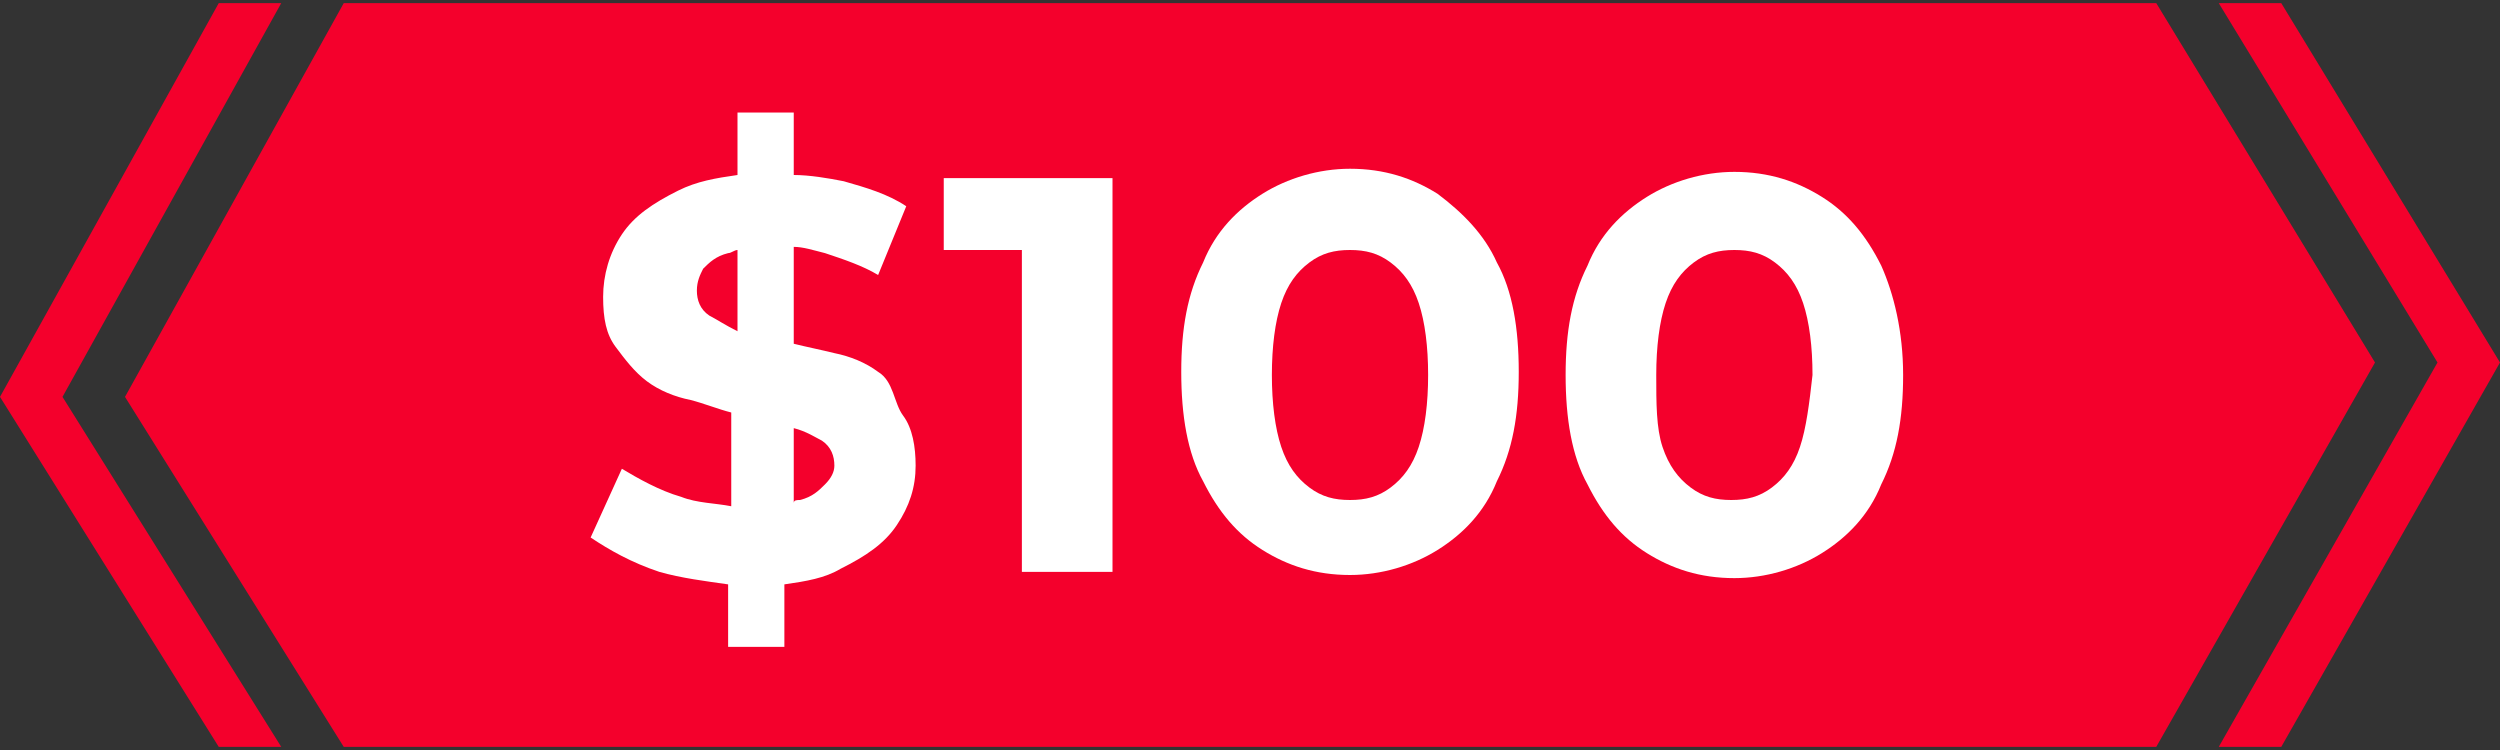
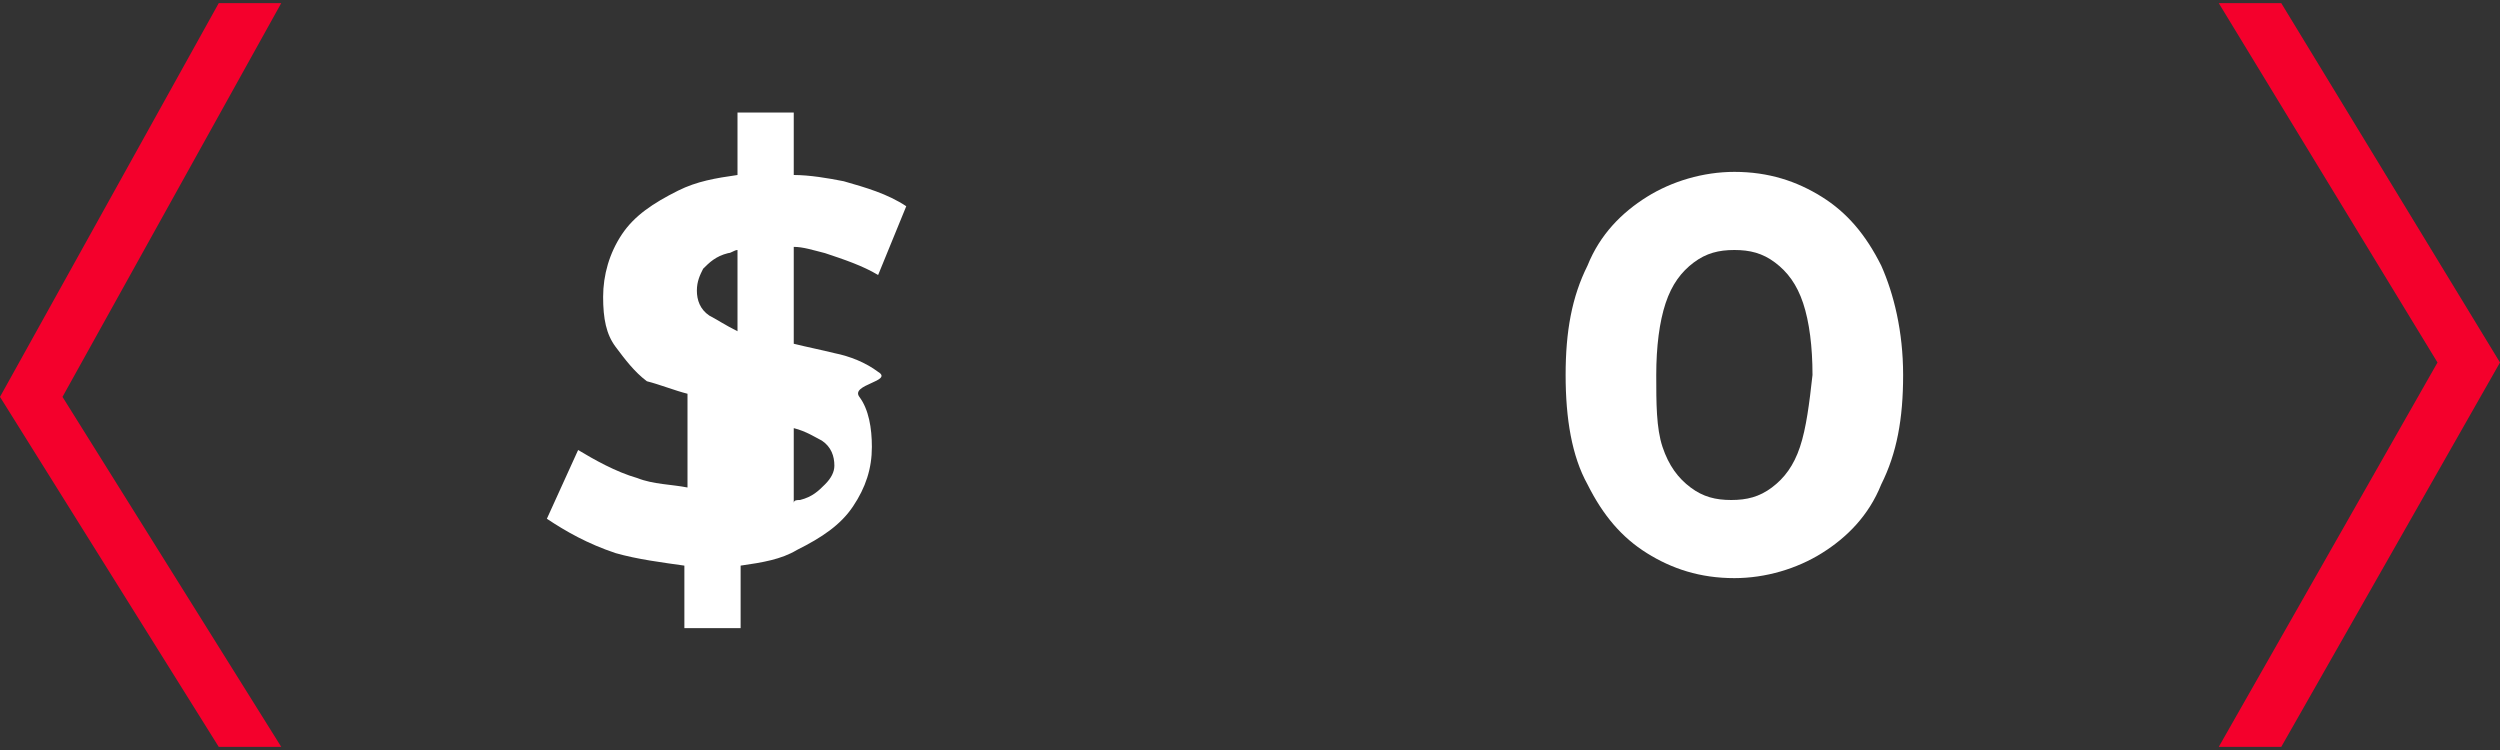
<svg xmlns="http://www.w3.org/2000/svg" xml:space="preserve" style="enable-background:new 0 0 80 24;" viewBox="0 0 80 24" height="24px" width="80px" y="0px" x="0px" id="图层_1" version="1.1">
  <rect x="0" y="0" width="80" height="24" fill="#333333" stroke="none" />
  <style type="text/css">
	.st0{fill-rule:evenodd;clip-rule:evenodd;fill:#F4002C;}
	.st1{fill:#FFFFFF;}
</style>
  <g>
    <g>
      <polygon points="9,0.1 7,0.1 0,12.7 7,23.9 9,23.9 2,12.7" class="st0" />
      <polygon points="73,0.1 71,0.1 78,11.6 71,23.9 73,23.9 80,11.6" class="st0" />
-       <path d="M11,0.1L4,12.7l7,11.2h58l7-12.3L69,0.1" class="st0" />
    </g>
    <g>
-       <path d="M28.1,11.9c-0.4-0.3-0.9-0.5-1.4-0.6c-0.4-0.1-0.9-0.2-1.3-0.3V7.9c0.3,0,0.6,0.1,1,0.2    c0.6,0.2,1.2,0.4,1.7,0.7l0.9-2.2c-0.6-0.4-1.3-0.6-2-0.8c-0.5-0.1-1.1-0.2-1.6-0.2v-2h-1.8v2c-0.7,0.1-1.3,0.2-1.9,0.5    c-0.8,0.4-1.4,0.8-1.8,1.4c-0.4,0.6-0.6,1.3-0.6,2c0,0.7,0.1,1.2,0.4,1.6c0.3,0.4,0.6,0.8,1,1.1c0.4,0.3,0.9,0.5,1.4,0.6    c0.4,0.1,0.9,0.3,1.3,0.4v3c-0.5-0.1-1.1-0.1-1.6-0.3c-0.7-0.2-1.4-0.6-1.9-0.9l-1,2.2c0.6,0.4,1.3,0.8,2.2,1.1    c0.7,0.2,1.5,0.3,2.2,0.4v2h1.8v-2c0.7-0.1,1.3-0.2,1.8-0.5c0.8-0.4,1.4-0.8,1.8-1.4c0.4-0.6,0.6-1.2,0.6-1.9    c0-0.6-0.1-1.2-0.4-1.6S28.6,12.2,28.1,11.9z M22.7,10.1c-0.3-0.2-0.4-0.5-0.4-0.8c0-0.3,0.1-0.5,0.2-0.7c0.2-0.2,0.4-0.4,0.8-0.5    c0.1,0,0.2-0.1,0.3-0.1v2.6C23.2,10.4,22.9,10.2,22.7,10.1z M26.4,15.5c-0.2,0.2-0.4,0.4-0.8,0.5c-0.1,0-0.2,0-0.2,0.1v-2.4    c0.4,0.1,0.7,0.3,0.9,0.4c0.3,0.2,0.4,0.5,0.4,0.8C26.7,15.1,26.6,15.3,26.4,15.5z" class="st1" />
-       <polygon points="30.2,8 32.7,8 32.7,18.3 35.6,18.3 35.6,5.7 30.2,5.7" class="st1" />
-       <path d="M46,6.2c-0.8-0.5-1.7-0.8-2.8-0.8c-1,0-2,0.3-2.8,0.8c-0.8,0.5-1.5,1.2-1.9,2.2c-0.5,1-0.7,2.1-0.7,3.5    s0.2,2.6,0.7,3.5c0.5,1,1.1,1.7,1.9,2.2c0.8,0.5,1.7,0.8,2.8,0.8c1,0,2-0.3,2.8-0.8c0.8-0.5,1.5-1.2,1.9-2.2    c0.5-1,0.7-2.1,0.7-3.5s-0.2-2.6-0.7-3.5C47.5,7.5,46.8,6.8,46,6.2z M45.4,14.3c-0.2,0.6-0.5,1-0.9,1.3c-0.4,0.3-0.8,0.4-1.3,0.4    c-0.5,0-0.9-0.1-1.3-0.4c-0.4-0.3-0.7-0.7-0.9-1.3s-0.3-1.4-0.3-2.3c0-0.9,0.1-1.7,0.3-2.3c0.2-0.6,0.5-1,0.9-1.3    c0.4-0.3,0.8-0.4,1.3-0.4c0.5,0,0.9,0.1,1.3,0.4c0.4,0.3,0.7,0.7,0.9,1.3c0.2,0.6,0.3,1.4,0.3,2.3C45.7,12.9,45.6,13.7,45.4,14.3z" class="st1" />
+       <path d="M28.1,11.9c-0.4-0.3-0.9-0.5-1.4-0.6c-0.4-0.1-0.9-0.2-1.3-0.3V7.9c0.3,0,0.6,0.1,1,0.2    c0.6,0.2,1.2,0.4,1.7,0.7l0.9-2.2c-0.6-0.4-1.3-0.6-2-0.8c-0.5-0.1-1.1-0.2-1.6-0.2v-2h-1.8v2c-0.7,0.1-1.3,0.2-1.9,0.5    c-0.8,0.4-1.4,0.8-1.8,1.4c-0.4,0.6-0.6,1.3-0.6,2c0,0.7,0.1,1.2,0.4,1.6c0.3,0.4,0.6,0.8,1,1.1c0.4,0.1,0.9,0.3,1.3,0.4v3c-0.5-0.1-1.1-0.1-1.6-0.3c-0.7-0.2-1.4-0.6-1.9-0.9l-1,2.2c0.6,0.4,1.3,0.8,2.2,1.1    c0.7,0.2,1.5,0.3,2.2,0.4v2h1.8v-2c0.7-0.1,1.3-0.2,1.8-0.5c0.8-0.4,1.4-0.8,1.8-1.4c0.4-0.6,0.6-1.2,0.6-1.9    c0-0.6-0.1-1.2-0.4-1.6S28.6,12.2,28.1,11.9z M22.7,10.1c-0.3-0.2-0.4-0.5-0.4-0.8c0-0.3,0.1-0.5,0.2-0.7c0.2-0.2,0.4-0.4,0.8-0.5    c0.1,0,0.2-0.1,0.3-0.1v2.6C23.2,10.4,22.9,10.2,22.7,10.1z M26.4,15.5c-0.2,0.2-0.4,0.4-0.8,0.5c-0.1,0-0.2,0-0.2,0.1v-2.4    c0.4,0.1,0.7,0.3,0.9,0.4c0.3,0.2,0.4,0.5,0.4,0.8C26.7,15.1,26.6,15.3,26.4,15.5z" class="st1" />
      <path d="M60.2,8.5c-0.5-1-1.1-1.7-1.9-2.2c-0.8-0.5-1.7-0.8-2.8-0.8c-1,0-2,0.3-2.8,0.8c-0.8,0.5-1.5,1.2-1.9,2.2    c-0.5,1-0.7,2.1-0.7,3.5s0.2,2.6,0.7,3.5c0.5,1,1.1,1.7,1.9,2.2c0.8,0.5,1.7,0.8,2.8,0.8c1,0,2-0.3,2.8-0.8    c0.8-0.5,1.5-1.2,1.9-2.2c0.5-1,0.7-2.1,0.7-3.5S60.6,9.4,60.2,8.5z M57.6,14.3c-0.2,0.6-0.5,1-0.9,1.3c-0.4,0.3-0.8,0.4-1.3,0.4    c-0.5,0-0.9-0.1-1.3-0.4c-0.4-0.3-0.7-0.7-0.9-1.3S53,12.9,53,12c0-0.9,0.1-1.7,0.3-2.3c0.2-0.6,0.5-1,0.9-1.3    c0.4-0.3,0.8-0.4,1.3-0.4c0.5,0,0.9,0.1,1.3,0.4c0.4,0.3,0.7,0.7,0.9,1.3c0.2,0.6,0.3,1.4,0.3,2.3C57.9,12.9,57.8,13.7,57.6,14.3z" class="st1" />
    </g>
  </g>
</svg>